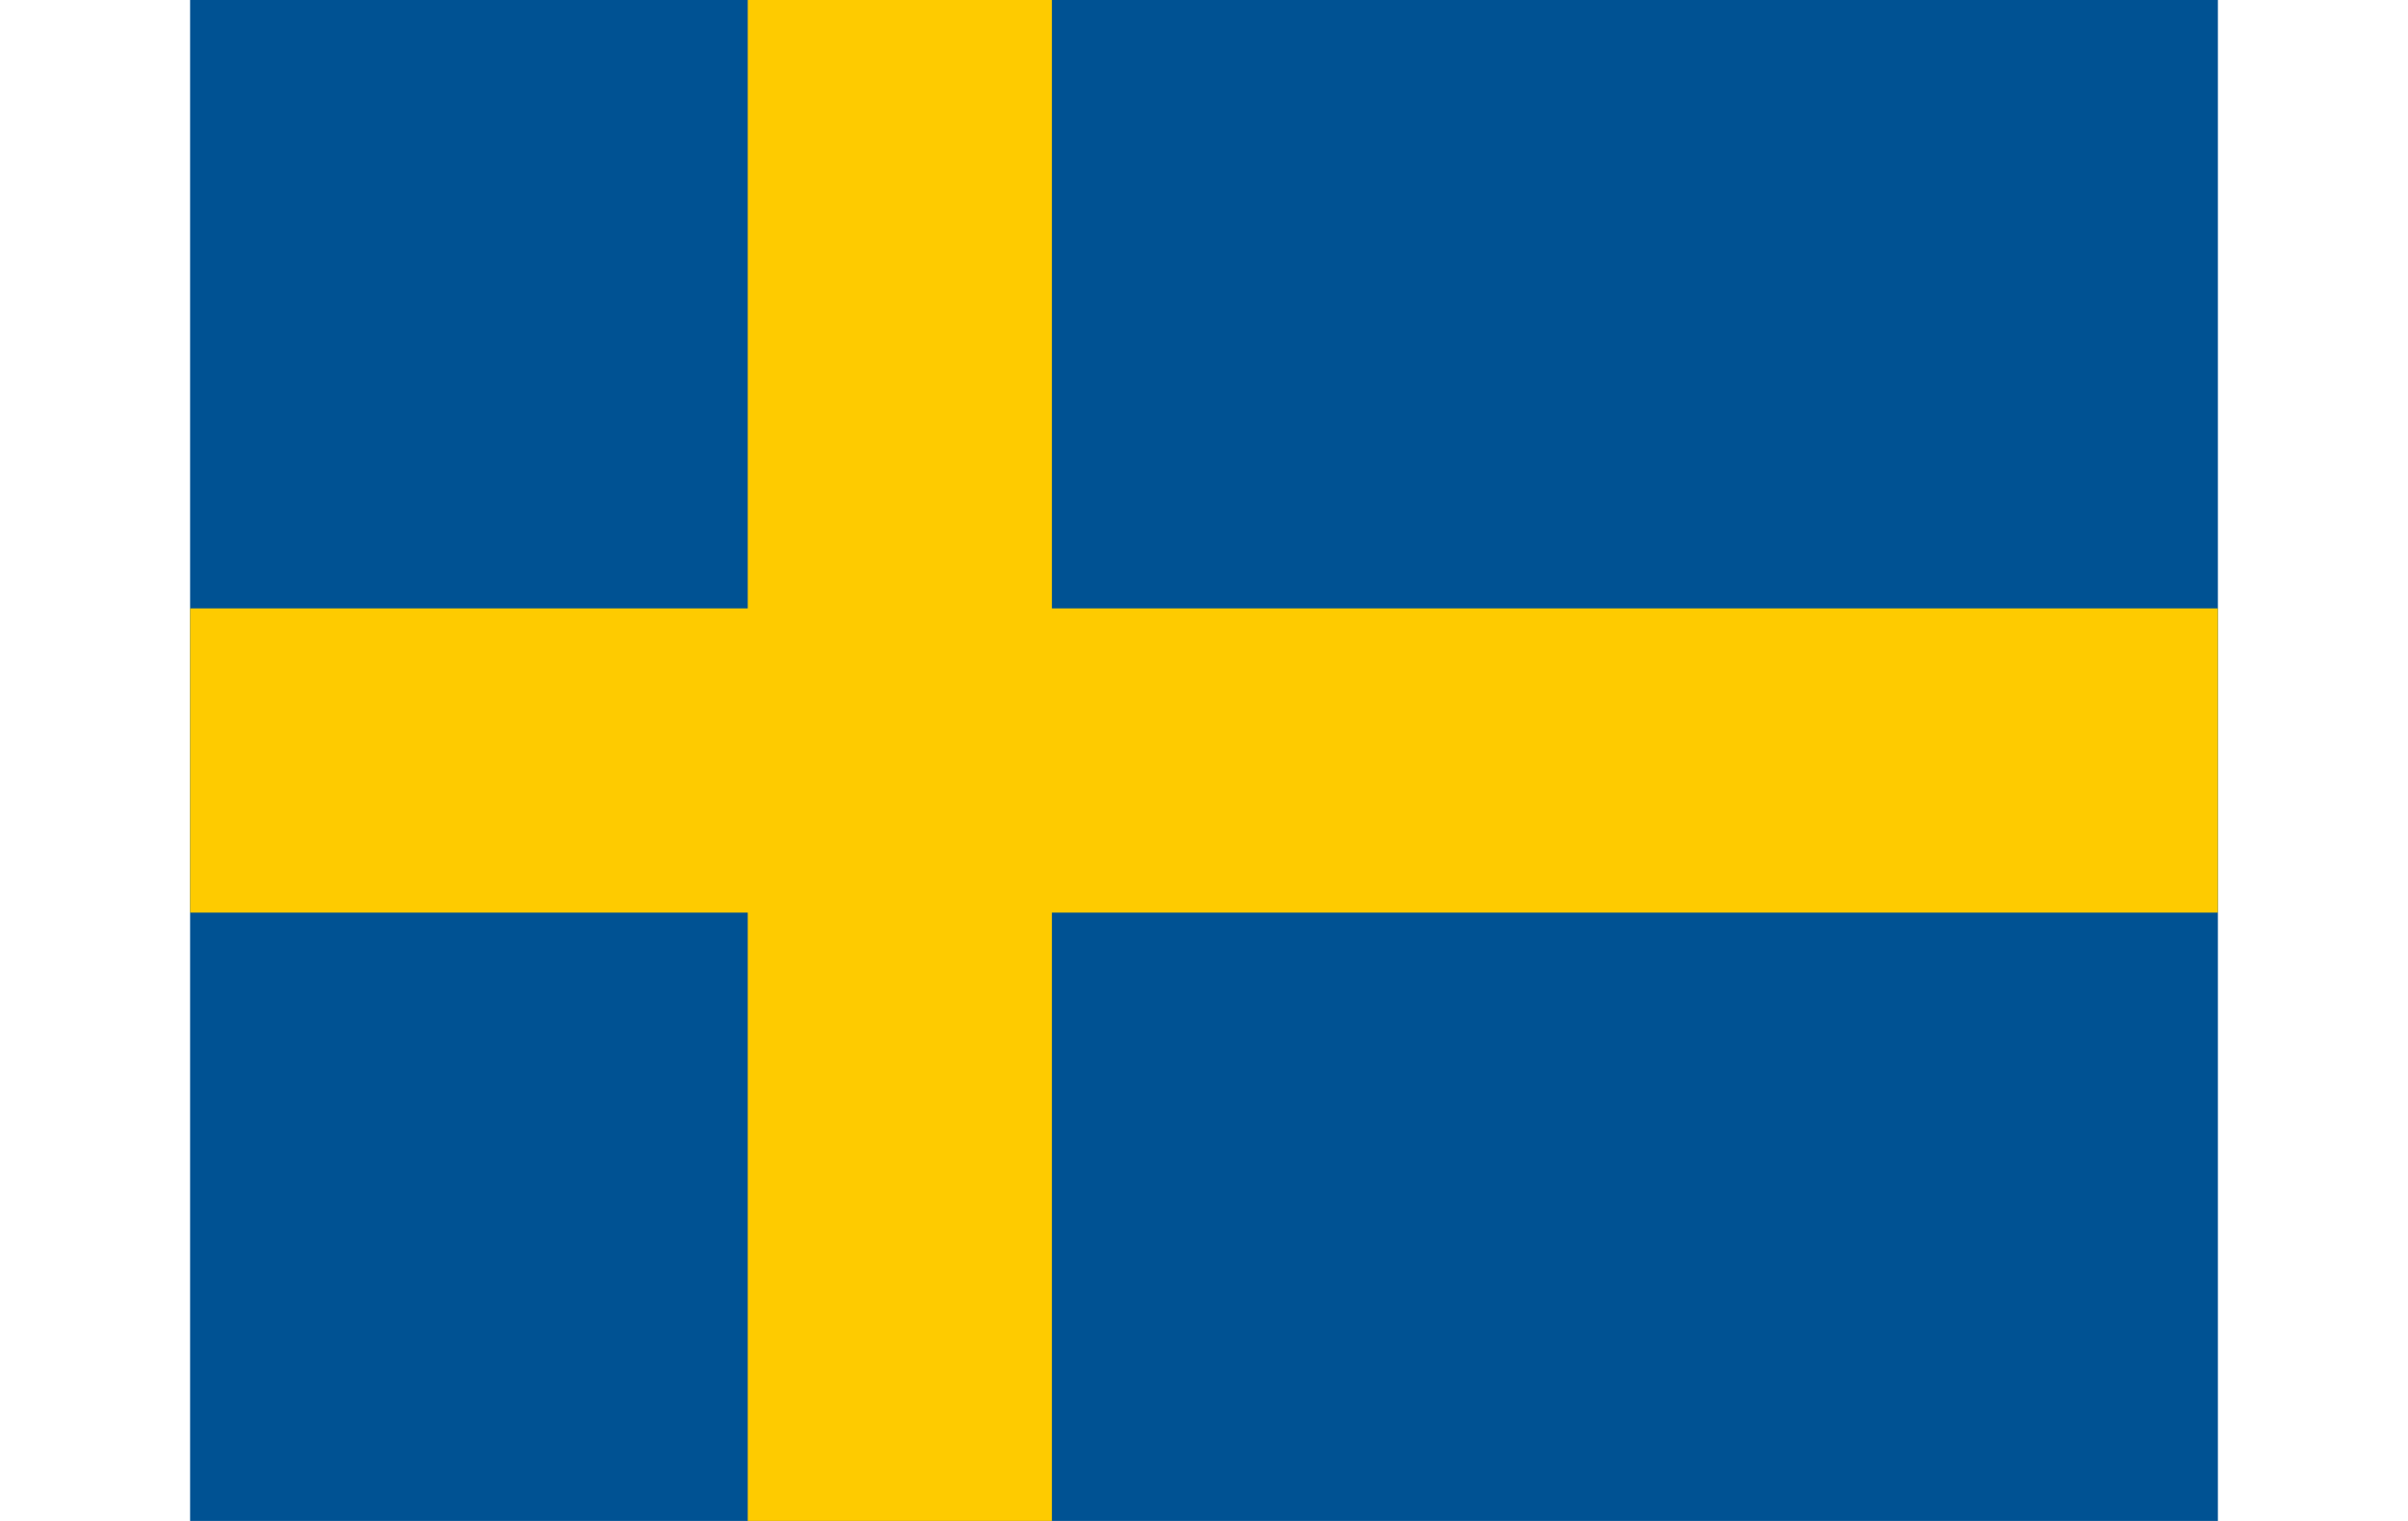
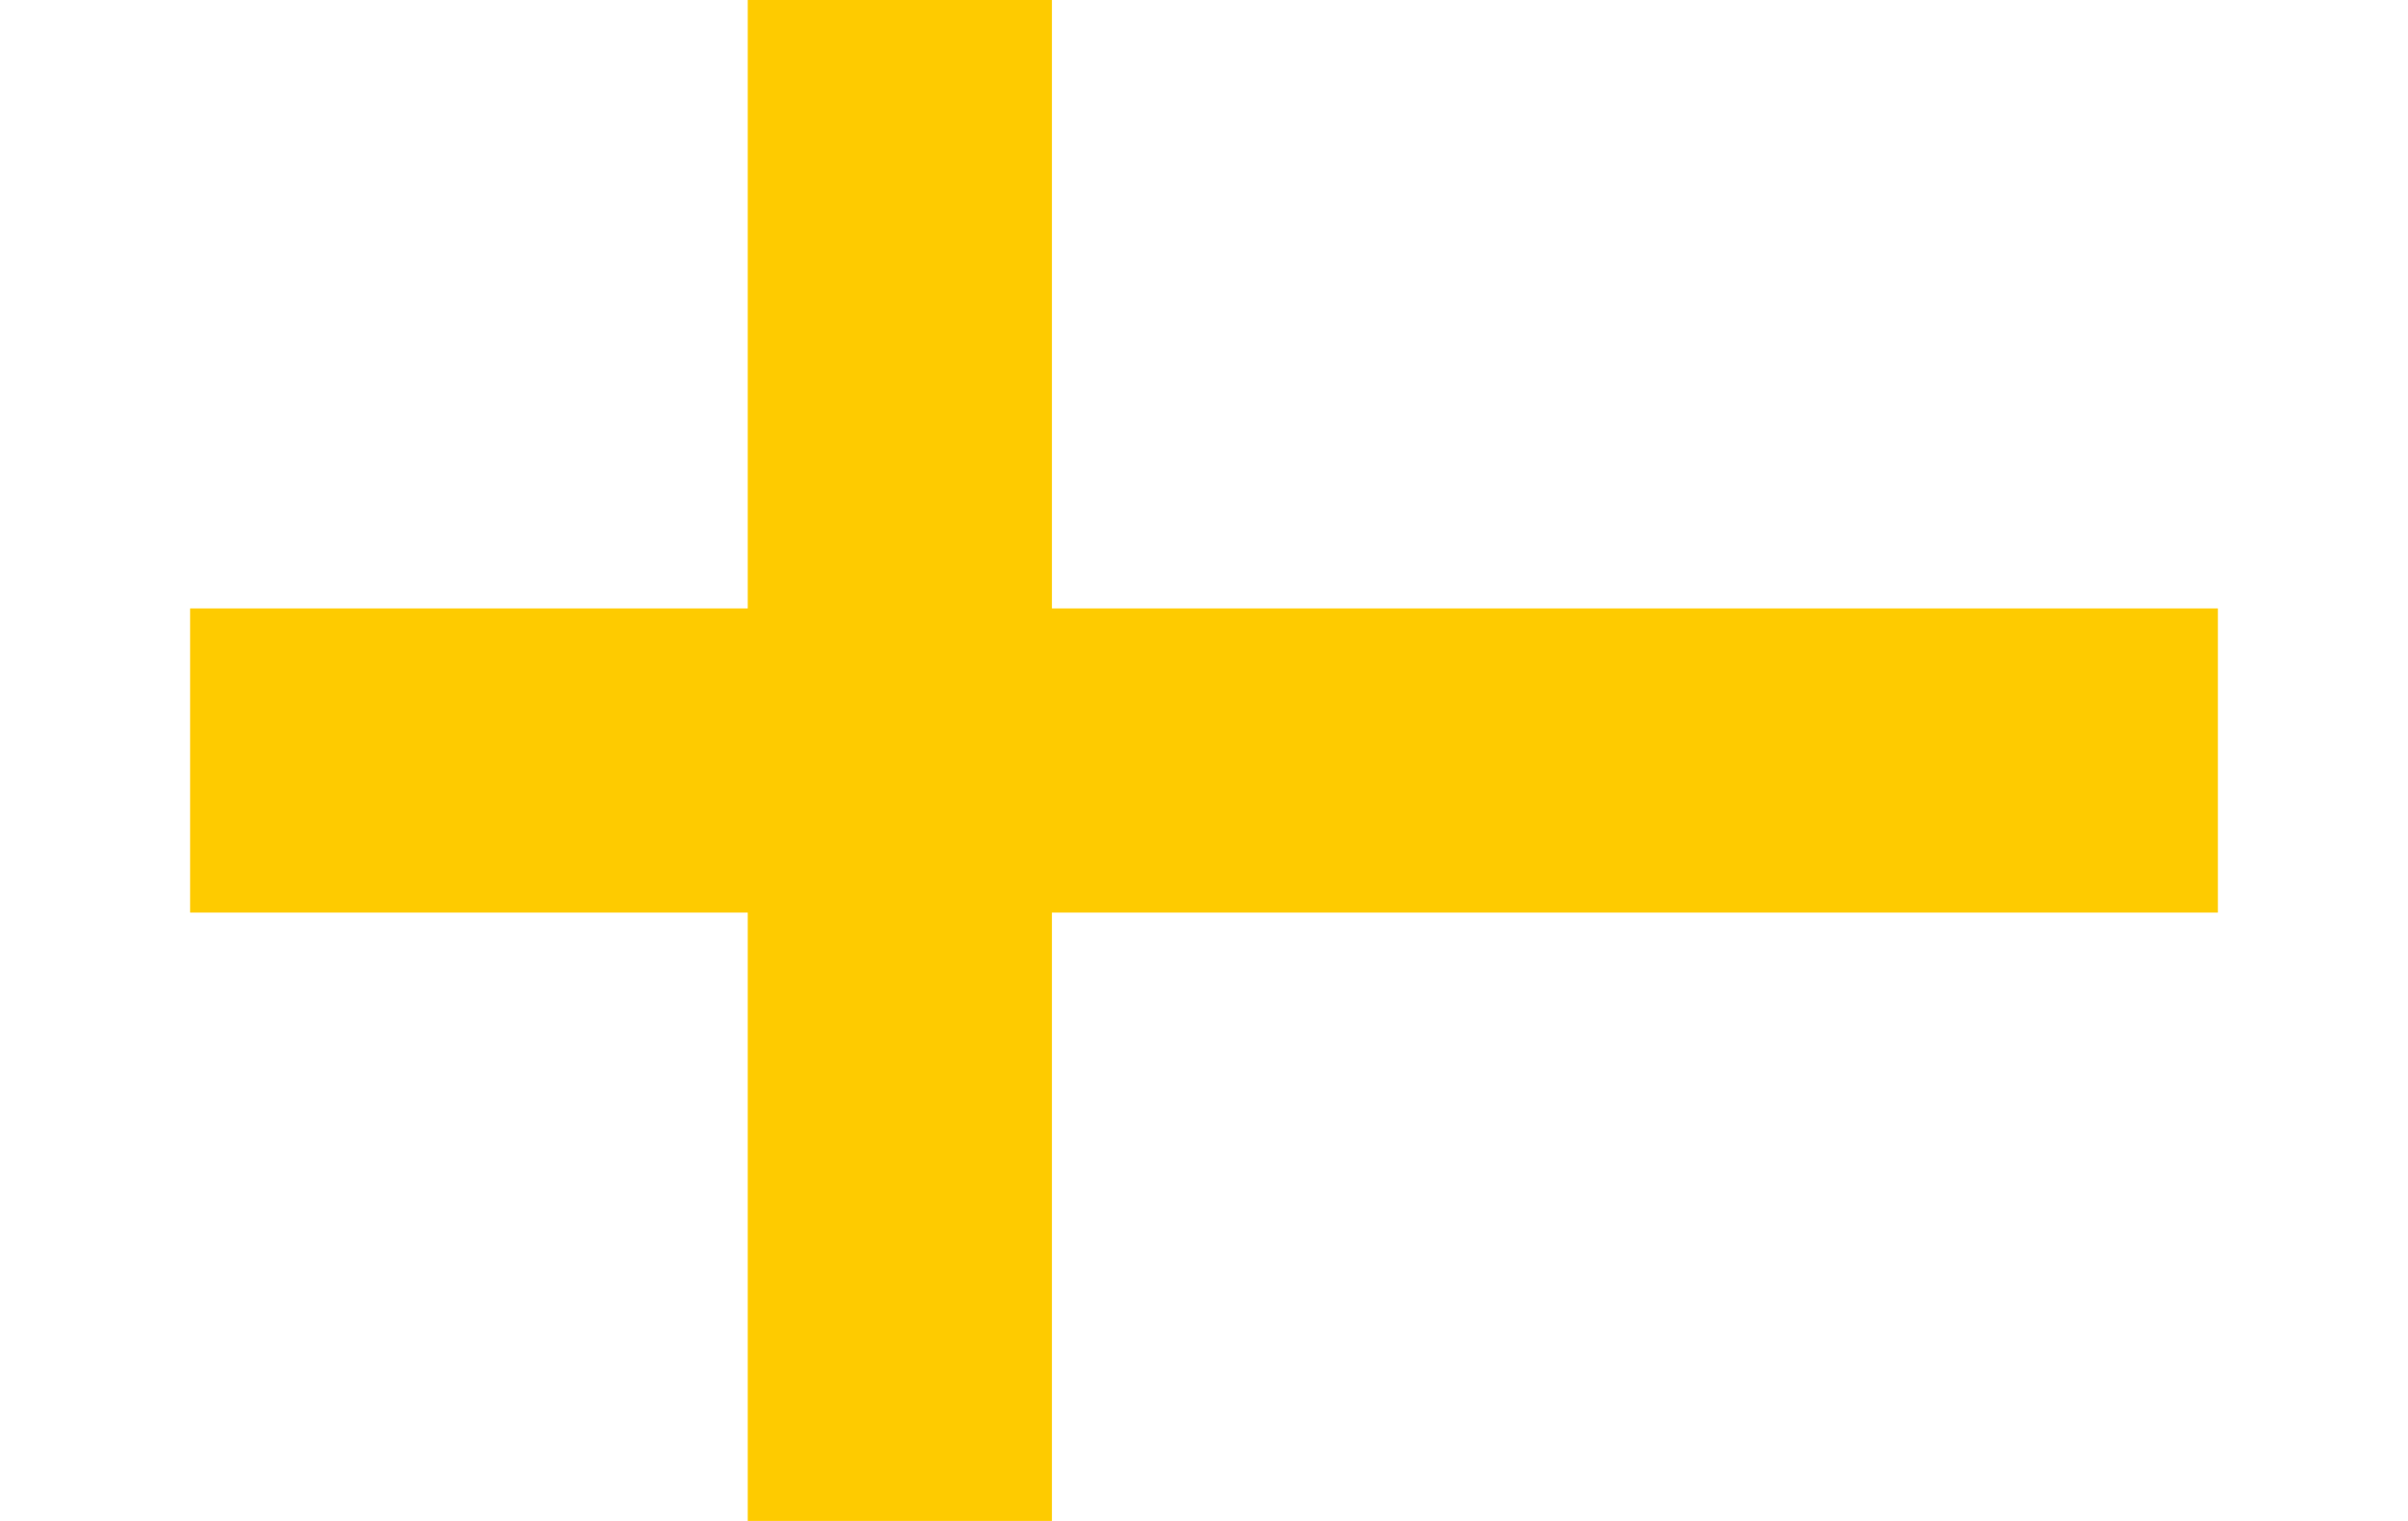
<svg xmlns="http://www.w3.org/2000/svg" width="19" height="12" id="flag-icons-se" viewBox="0 0 640 480">
-   <path fill="#005293" d="M0 0h640v480H0z" />
  <path fill="#fecb00" d="M176 0v192H0v96h176v192h96V288h368v-96H272V0z" />
</svg>